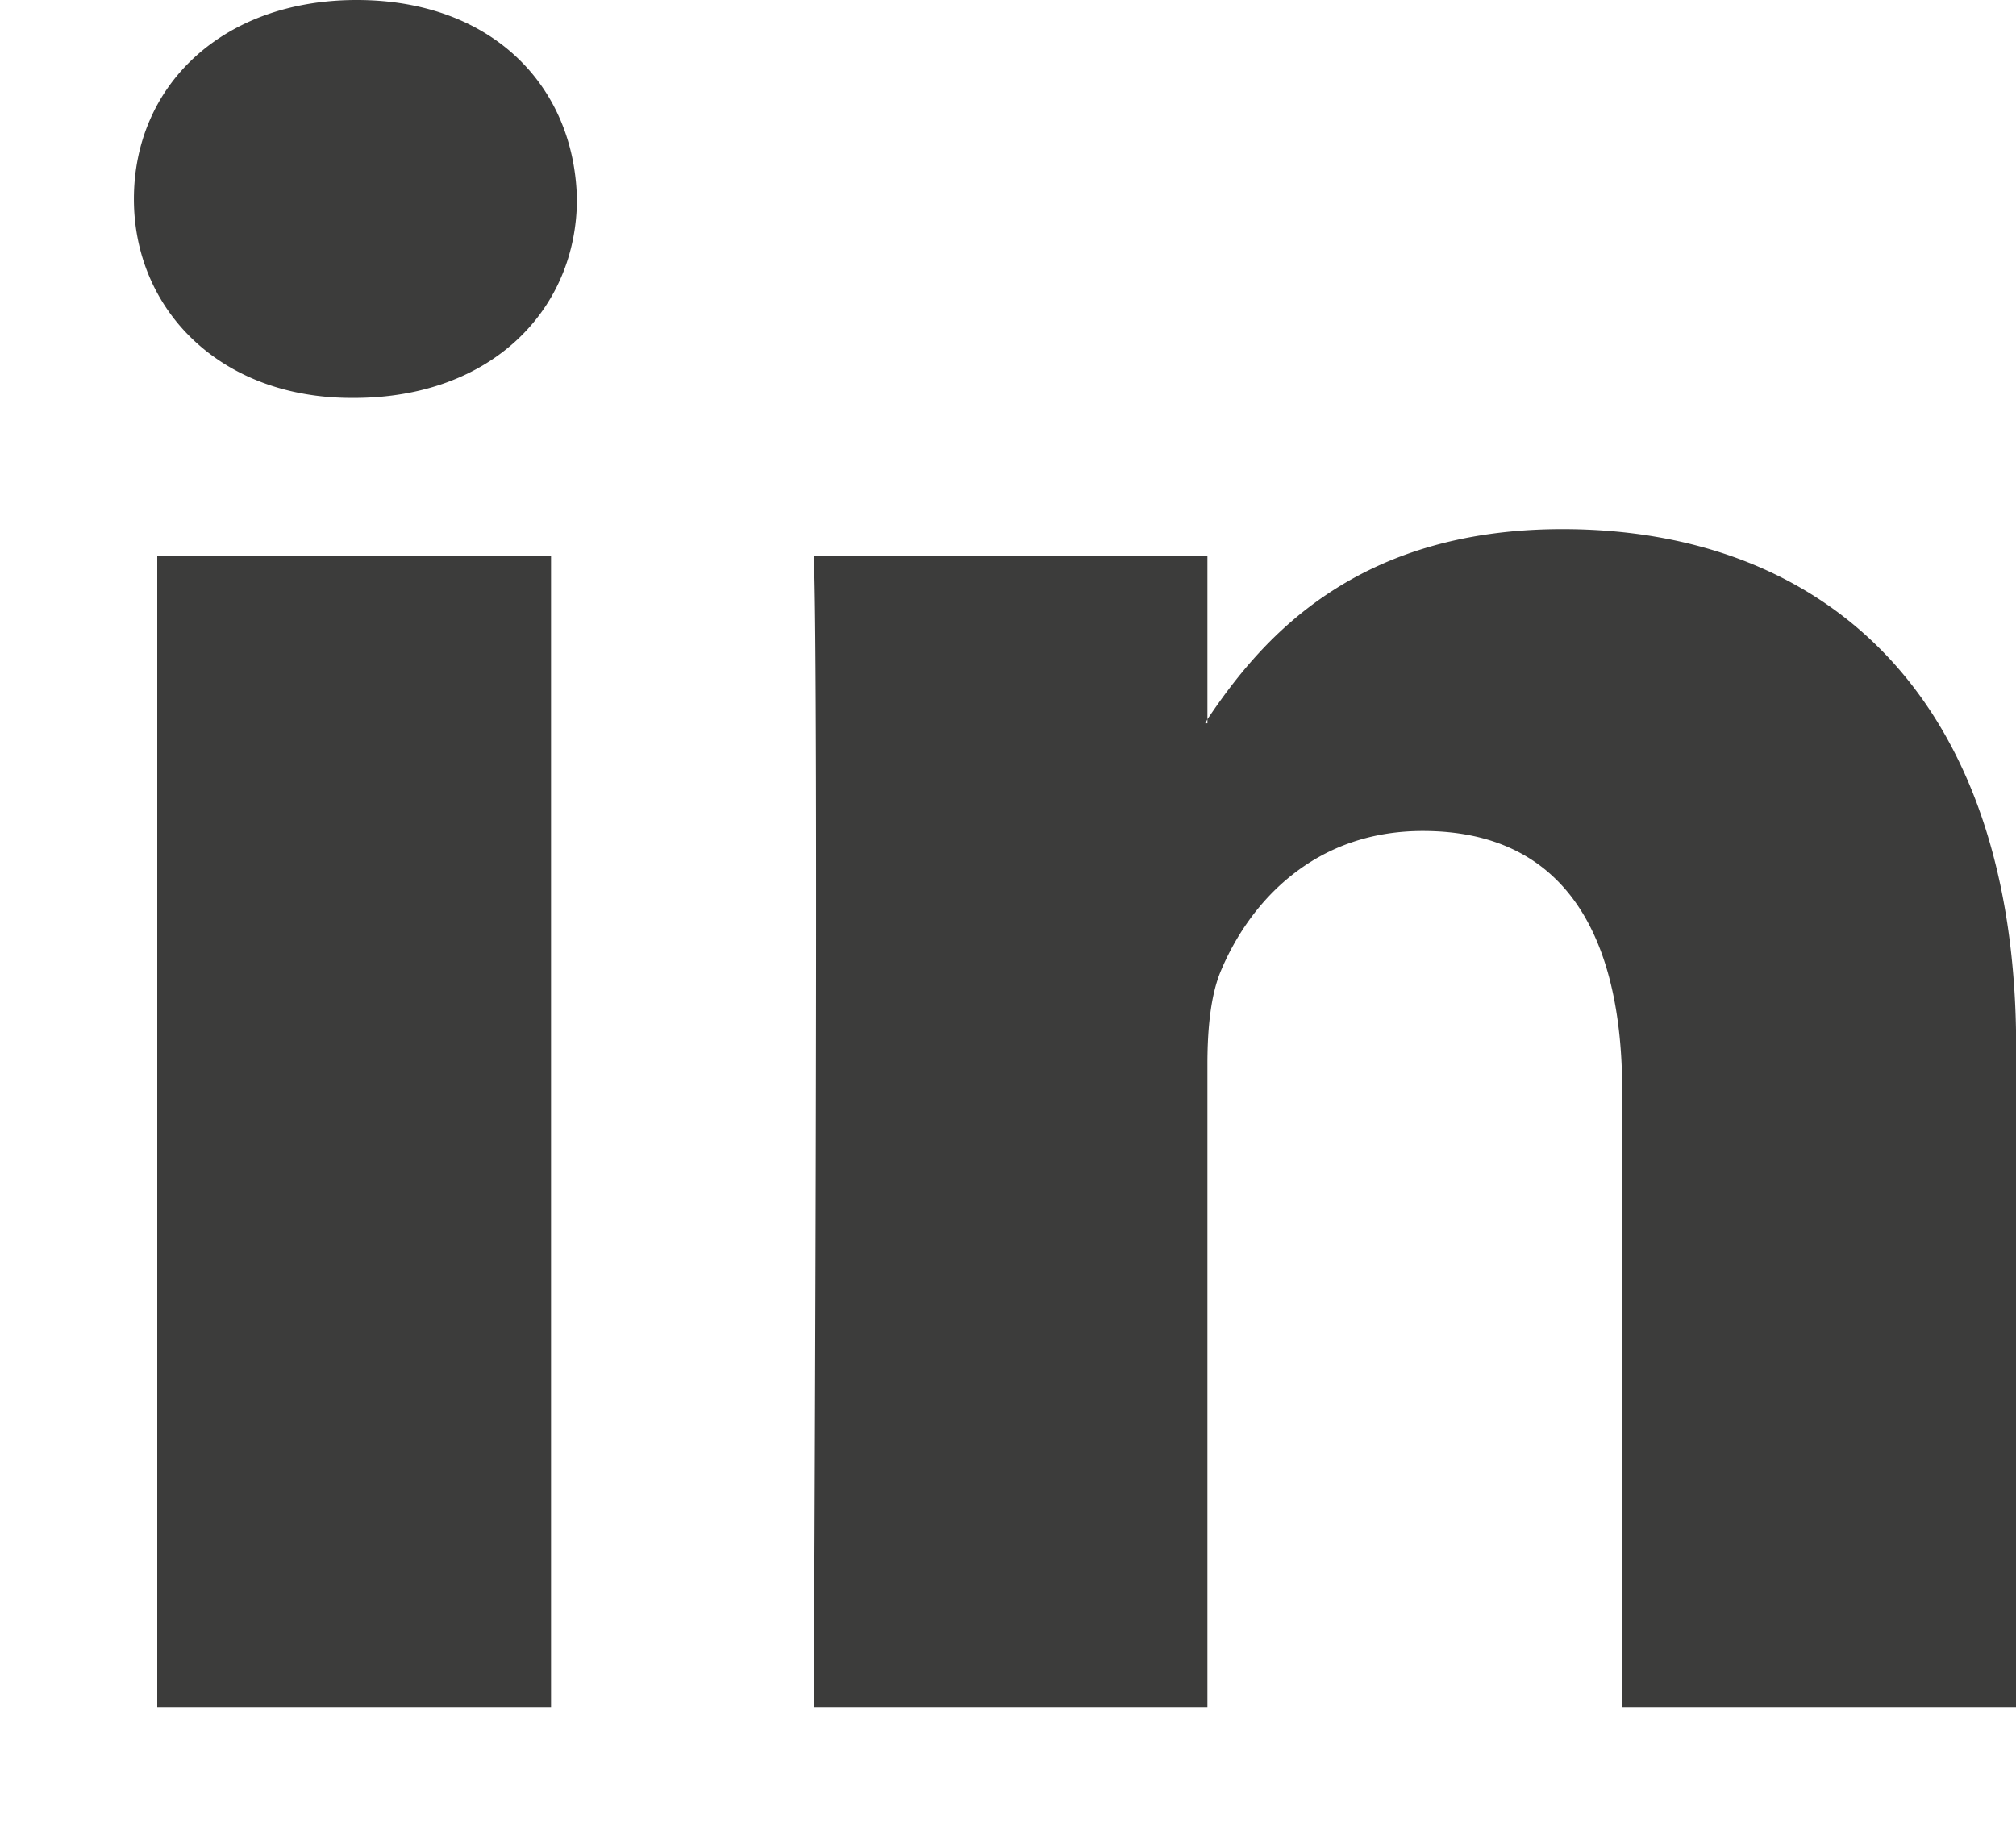
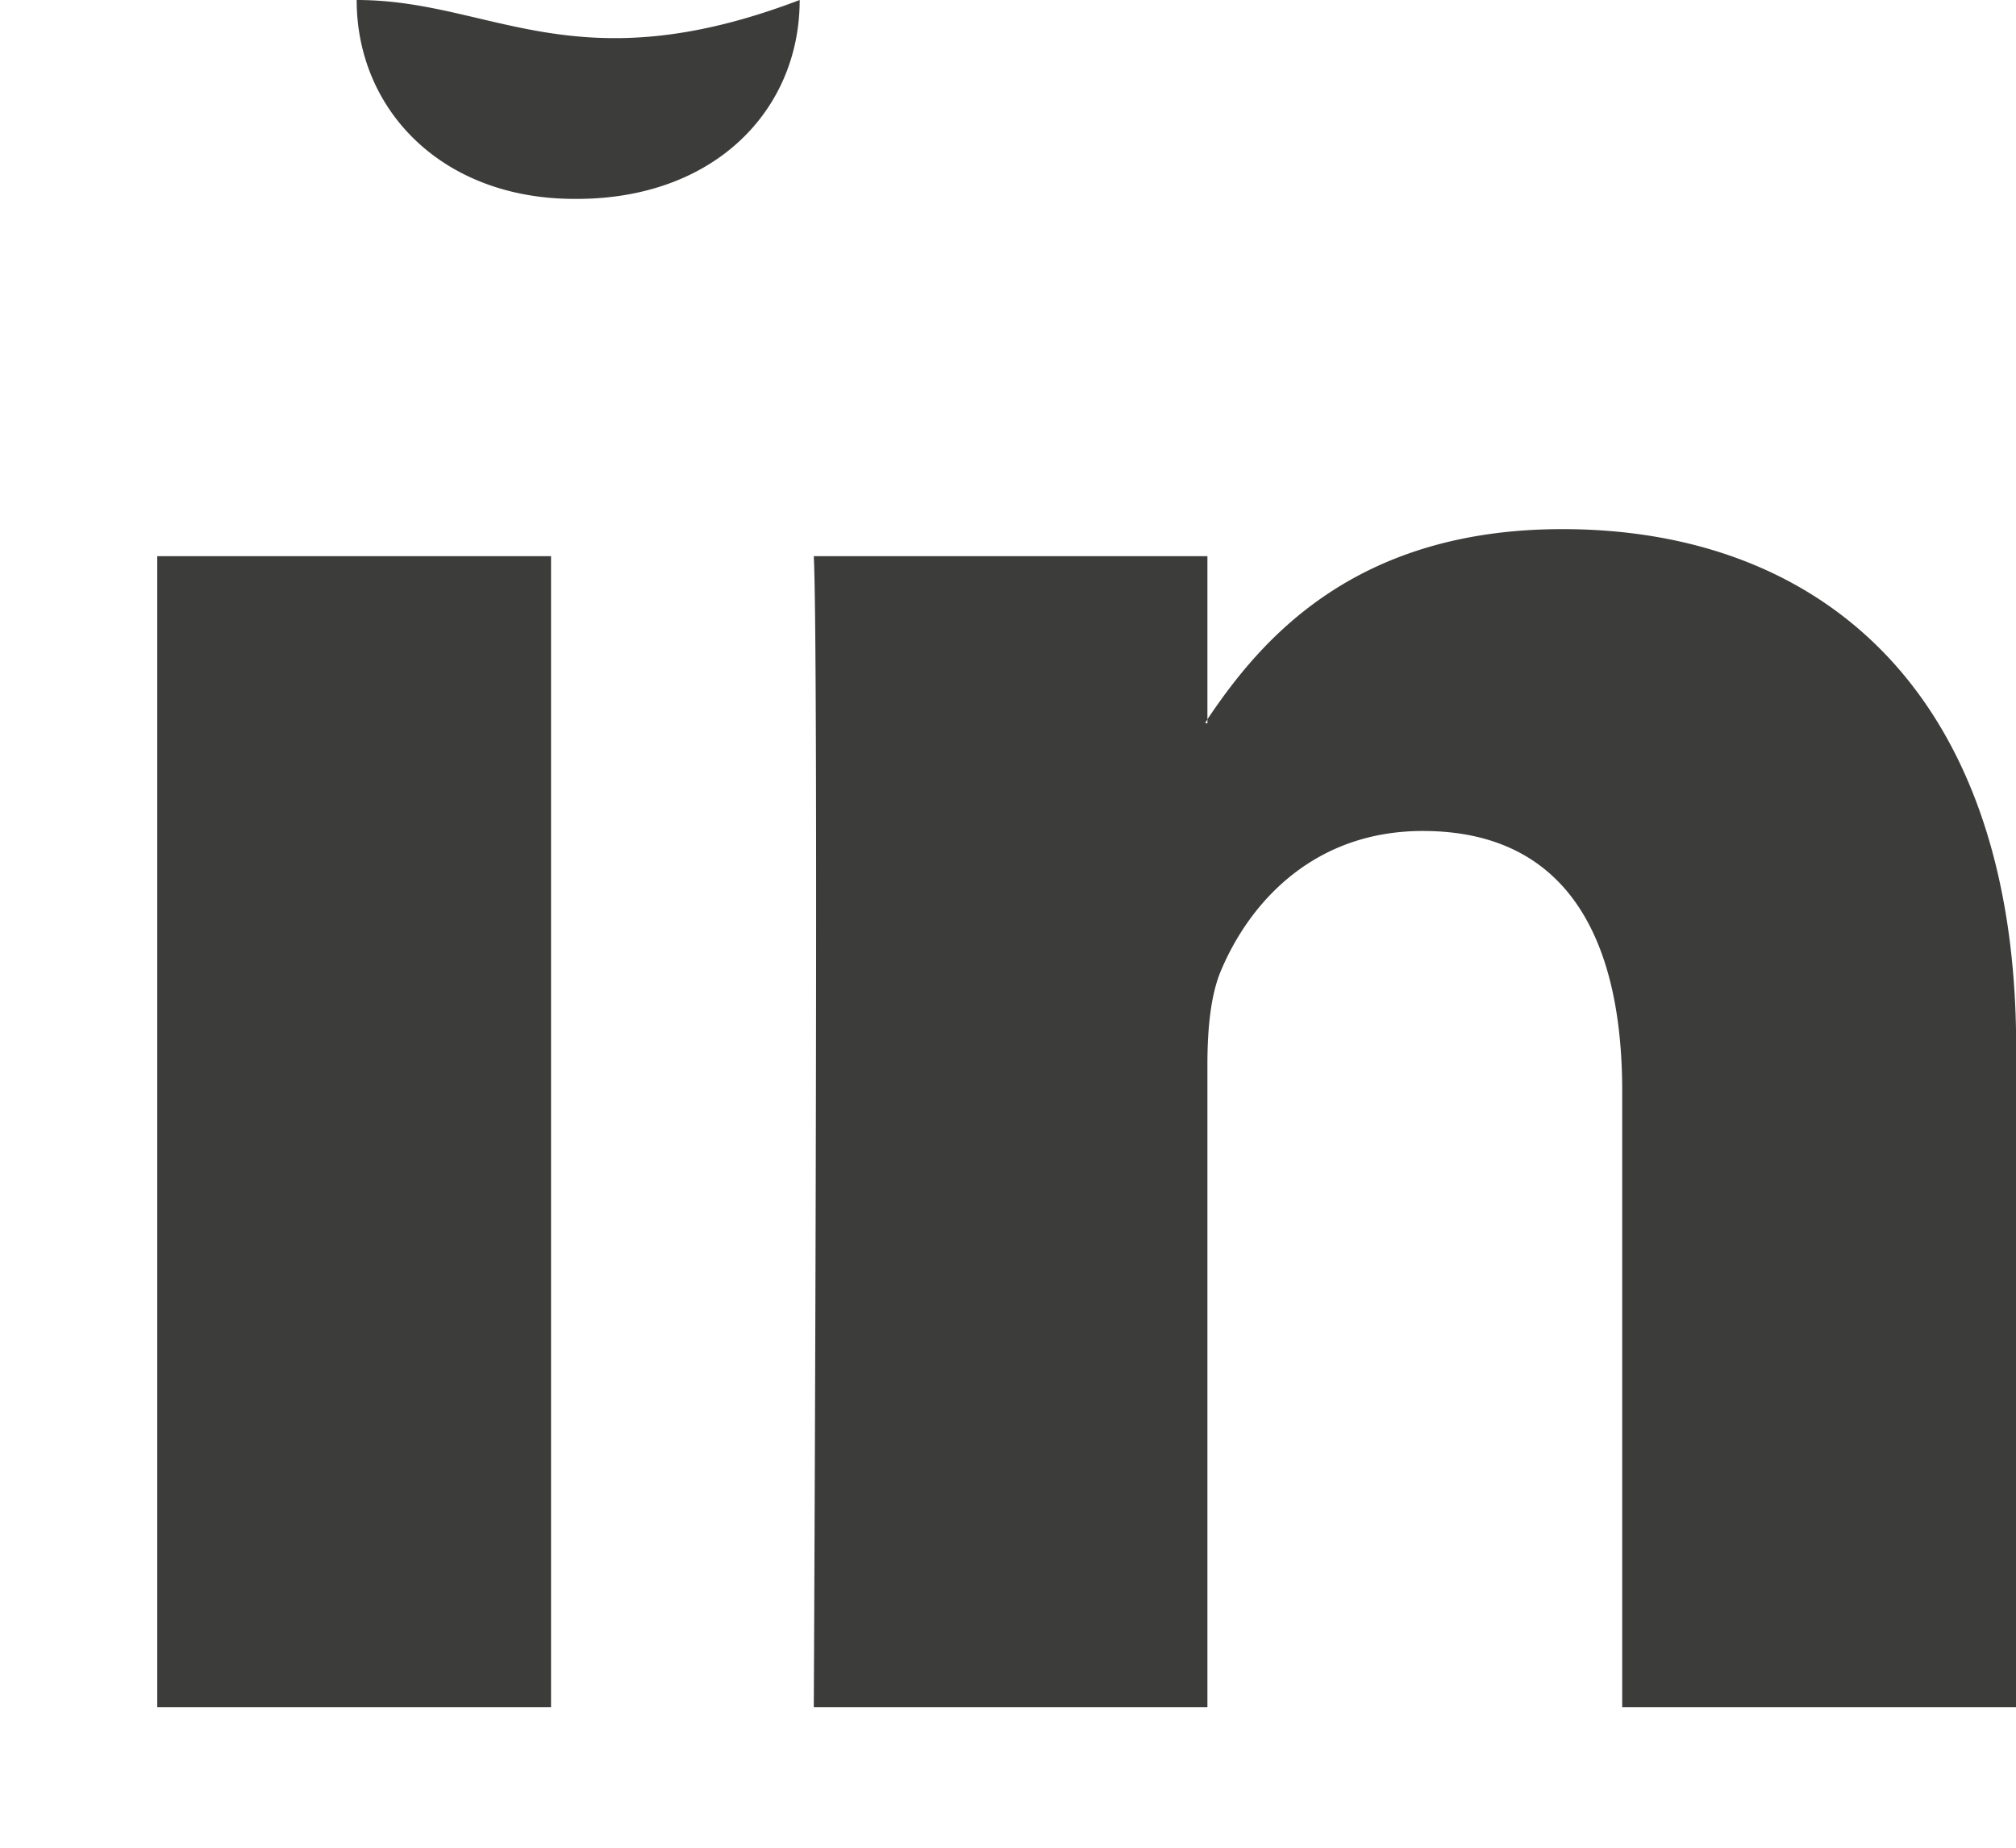
<svg xmlns="http://www.w3.org/2000/svg" width="12" height="11" fill="none">
-   <path fill-rule="evenodd" clip-rule="evenodd" d="M2.123 0C1.322 0 .797.511.797 1.185c0 .656.51 1.184 1.296 1.184h.014c.82 0 1.327-.528 1.327-1.184C3.42.511 2.927 0 2.124 0zm9.878 6.235v3.928H9.656V6.496c0-.922-.338-1.549-1.187-1.549-.649 0-1.031.425-1.202.833-.062.147-.08.353-.08.556v3.827H4.844s.031-6.209 0-6.852h2.343v.971l-.006.011a.06.06 0 00-.007.013h.013v-.024C7.5 3.816 8.055 3.15 9.3 3.15c1.546 0 2.701.98 2.701 3.085zm-8.72 3.928H.936V3.311H3.28v6.852z" fill="#3C3C3B" />
+   <path fill-rule="evenodd" clip-rule="evenodd" d="M2.123 0c0 .656.51 1.184 1.296 1.184h.014c.82 0 1.327-.528 1.327-1.184C3.42.511 2.927 0 2.124 0zm9.878 6.235v3.928H9.656V6.496c0-.922-.338-1.549-1.187-1.549-.649 0-1.031.425-1.202.833-.062.147-.08.353-.08.556v3.827H4.844s.031-6.209 0-6.852h2.343v.971l-.006.011a.06.06 0 00-.007.013h.013v-.024C7.5 3.816 8.055 3.15 9.3 3.15c1.546 0 2.701.98 2.701 3.085zm-8.72 3.928H.936V3.311H3.28v6.852z" fill="#3C3C3B" />
</svg>